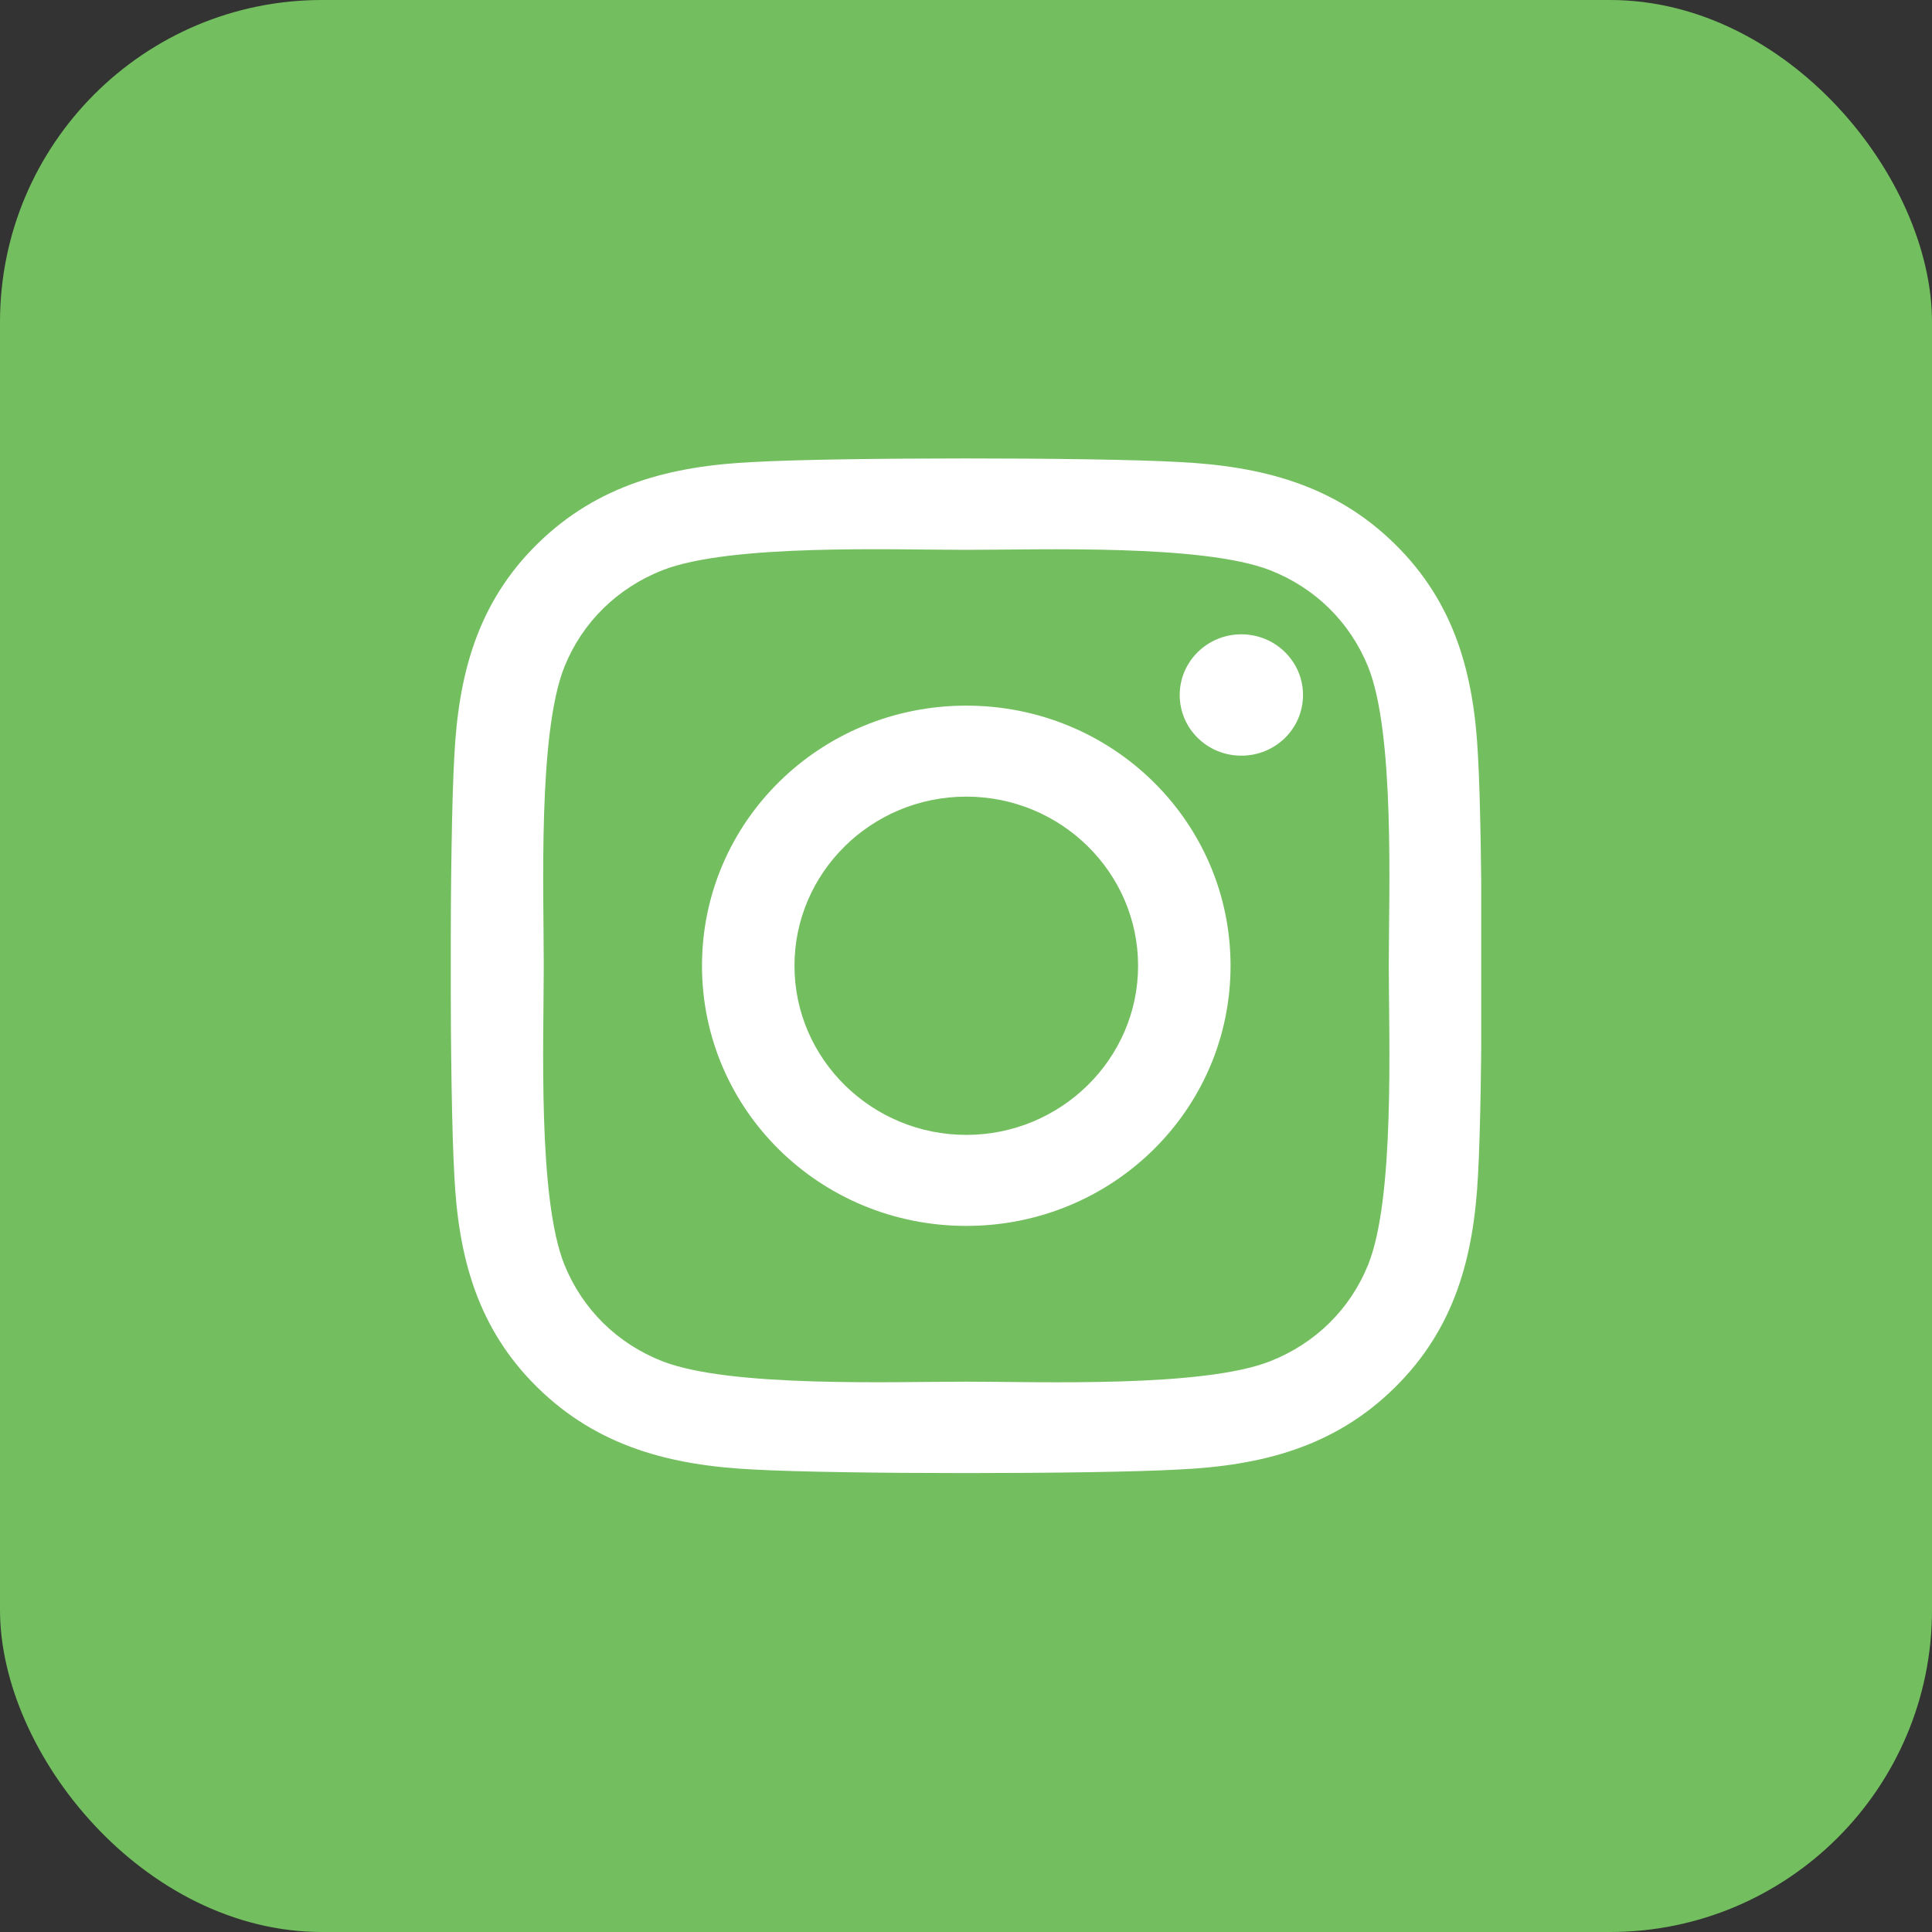
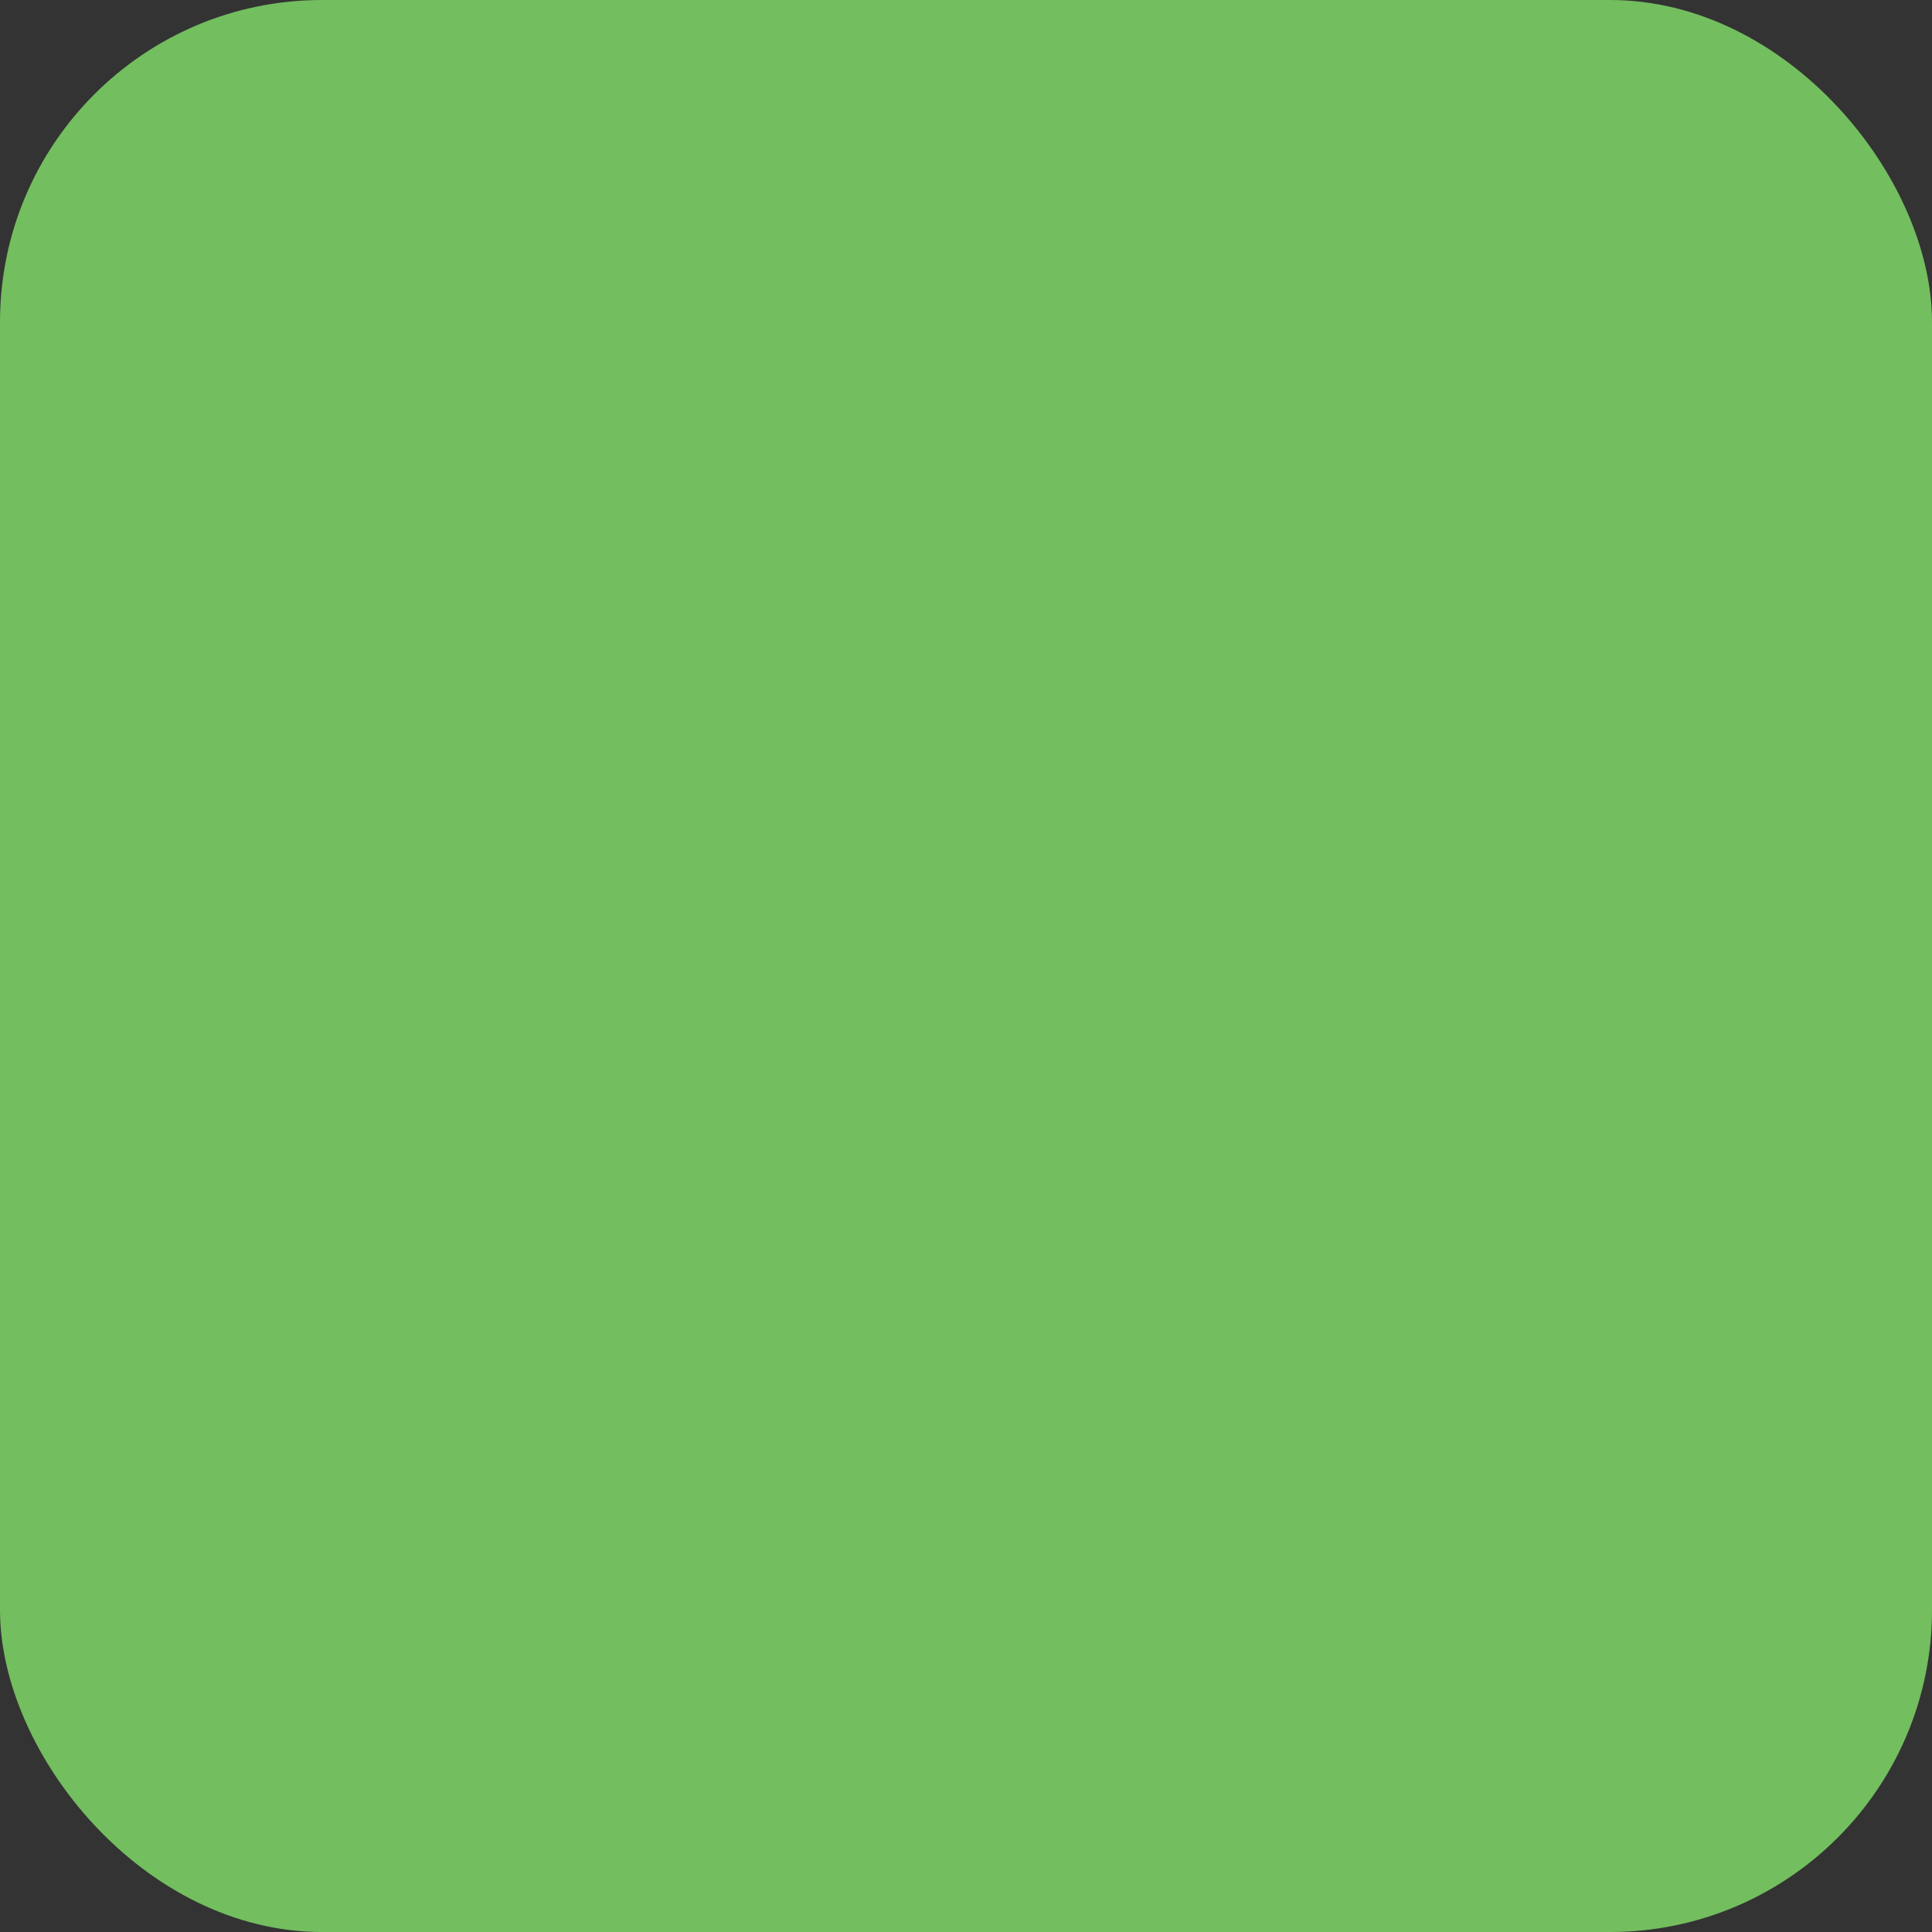
<svg xmlns="http://www.w3.org/2000/svg" width="60" height="60" viewBox="0 0 60 60" fill="none">
  <rect x="0" y="0" width="60" height="60" fill="#333333" stroke="none" />
  <rect width="60" height="60" rx="10" fill="#73BE5F" />
  <g clip-path="url(#clip0_419_10046)">
-     <path d="M30.009 21.914C25.466 21.914 21.801 25.521 21.801 29.993C21.801 34.464 25.466 38.072 30.009 38.072C34.551 38.072 38.216 34.464 38.216 29.993C38.216 25.521 34.551 21.914 30.009 21.914ZM30.009 35.245C27.073 35.245 24.673 32.889 24.673 29.993C24.673 27.096 27.066 24.74 30.009 24.74C32.951 24.74 35.344 27.096 35.344 29.993C35.344 32.889 32.944 35.245 30.009 35.245ZM40.466 21.583C40.466 22.631 39.609 23.468 38.551 23.468C37.487 23.468 36.637 22.624 36.637 21.583C36.637 20.543 37.494 19.699 38.551 19.699C39.609 19.699 40.466 20.543 40.466 21.583ZM45.901 23.496C45.78 20.971 45.194 18.735 43.316 16.893C41.444 15.051 39.173 14.475 36.609 14.348C33.966 14.2 26.044 14.2 23.401 14.348C20.844 14.468 18.573 15.044 16.694 16.886C14.816 18.729 14.237 20.964 14.109 23.489C13.959 26.09 13.959 33.888 14.109 36.489C14.23 39.014 14.816 41.25 16.694 43.092C18.573 44.934 20.837 45.511 23.401 45.637C26.044 45.785 33.966 45.785 36.609 45.637C39.173 45.518 41.444 44.941 43.316 43.092C45.187 41.25 45.773 39.014 45.901 36.489C46.051 33.888 46.051 26.097 45.901 23.496ZM42.487 39.281C41.93 40.659 40.851 41.721 39.444 42.276C37.337 43.099 32.337 42.909 30.009 42.909C27.68 42.909 22.673 43.092 20.573 42.276C19.173 41.728 18.094 40.666 17.53 39.281C16.694 37.207 16.887 32.285 16.887 29.993C16.887 27.7 16.701 22.771 17.53 20.704C18.087 19.326 19.166 18.265 20.573 17.709C22.68 16.886 27.68 17.076 30.009 17.076C32.337 17.076 37.344 16.893 39.444 17.709C40.844 18.257 41.923 19.319 42.487 20.704C43.323 22.779 43.13 27.7 43.13 29.993C43.13 32.285 43.323 37.214 42.487 39.281Z" fill="white" />
-   </g>
+     </g>
  <defs>
    <clipPath id="clip0_419_10046">
-       <rect width="32" height="36" fill="white" transform="translate(14 12)" />
-     </clipPath>
+       </clipPath>
  </defs>
</svg>